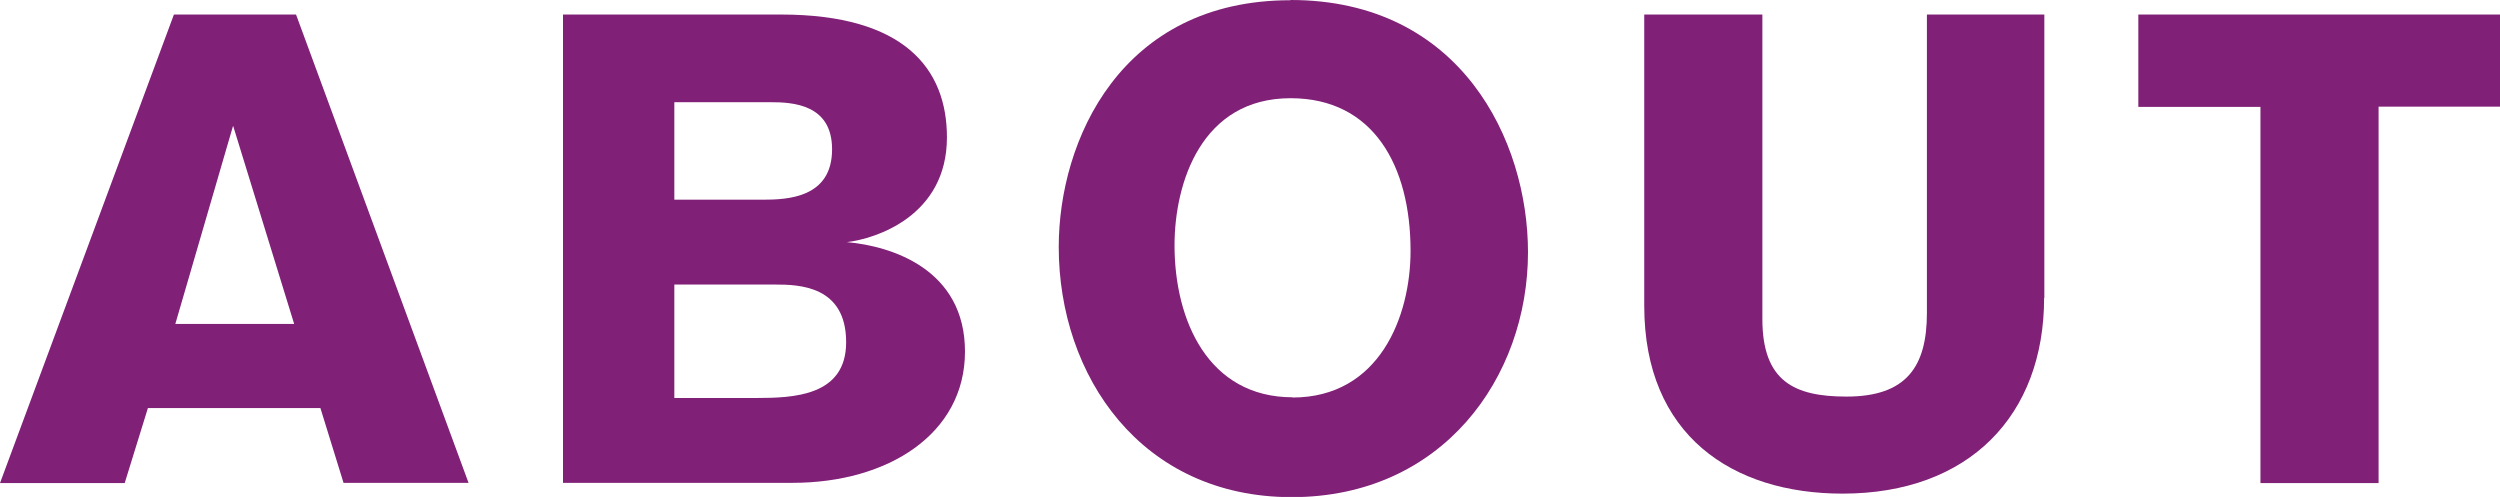
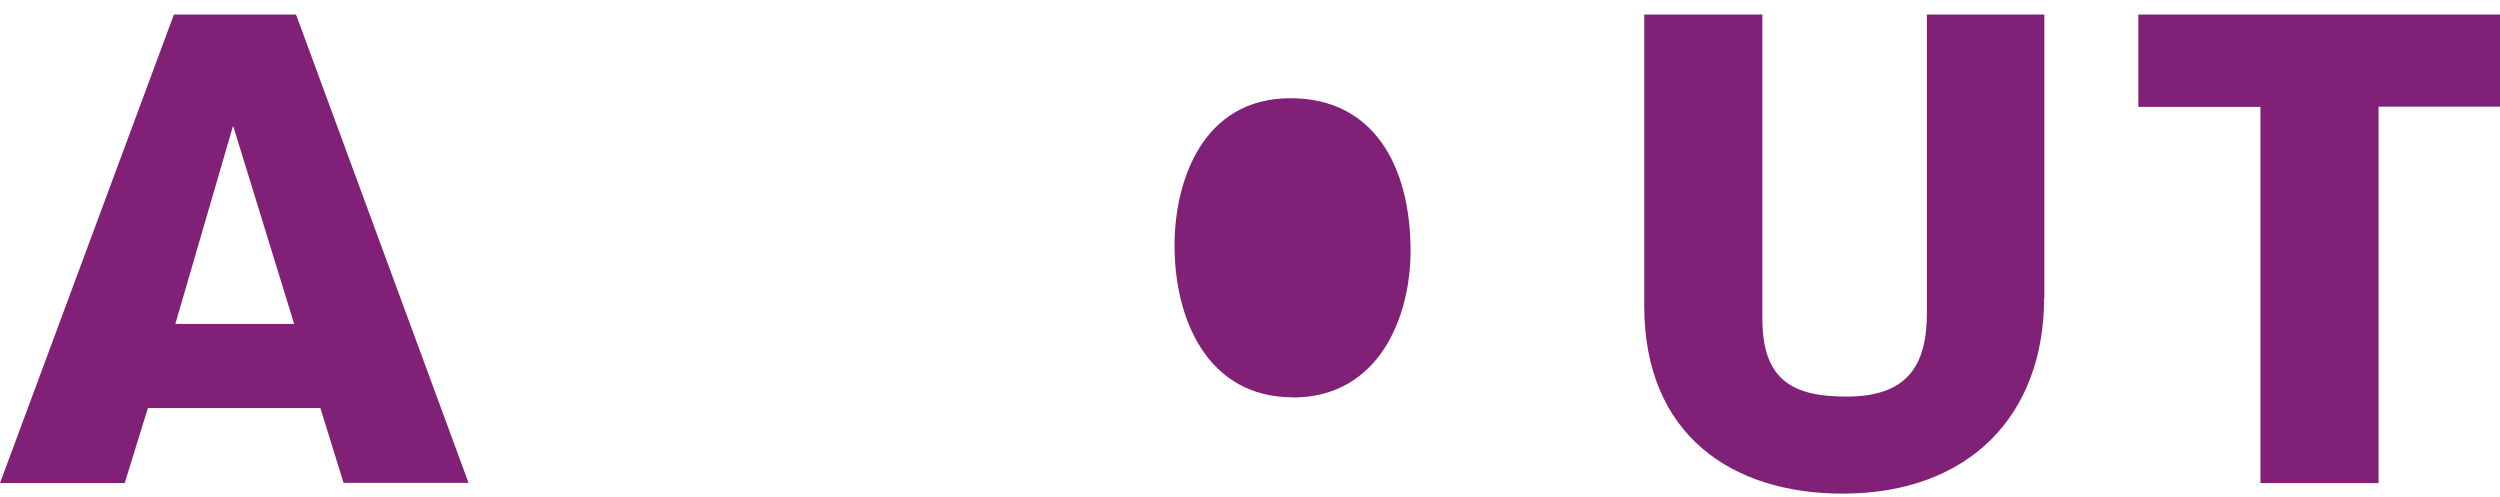
<svg xmlns="http://www.w3.org/2000/svg" id="_レイヤー_2" data-name="レイヤー 2" viewBox="0 0 106.66 21.2">
  <defs>
    <style>
      .cls-1 {
        fill: #802077;
      }
    </style>
  </defs>
  <g id="_main" data-name="//main">
    <g>
      <path class="cls-1" d="M14.66,20.61l-.99-3.2h-7.36l-.99,3.2H0L7.42.62h5.21l7.36,19.98h-5.32ZM9.94,5.38l-2.46,8.44h5.07l-2.6-8.44Z" />
-       <path class="cls-1" d="M24.01.62h9.31c5.27,0,7.08,2.32,7.08,5.24,0,3.37-3.06,4.33-4.27,4.47,1.92.17,5.04,1.16,5.04,4.67s-3.28,5.6-7.36,5.6h-9.79V.62ZM32.53,8.52c1.08,0,2.97-.08,2.97-2.15,0-1.92-1.67-2.01-2.63-2.01h-4.1v4.16h3.76ZM32.25,16.98c1.61,0,3.85-.08,3.85-2.38,0-2.41-2.01-2.46-3.03-2.46h-4.3v4.84h3.48Z" />
-       <path class="cls-1" d="M55.06,0c7.27,0,10.13,6,10.13,10.76,0,5.35-3.65,10.45-10.08,10.45s-9.94-5.18-9.94-10.67c0-4.56,2.66-10.53,9.88-10.53ZM55.14,16.96c3.71,0,5.04-3.45,5.04-6.26,0-3.62-1.58-6.51-5.12-6.51-3.79,0-4.95,3.59-4.95,6.28,0,3.2,1.44,6.48,5.04,6.48Z" />
+       <path class="cls-1" d="M55.06,0s-9.94-5.18-9.94-10.67c0-4.56,2.66-10.53,9.88-10.53ZM55.14,16.96c3.71,0,5.04-3.45,5.04-6.26,0-3.62-1.58-6.51-5.12-6.51-3.79,0-4.95,3.59-4.95,6.28,0,3.2,1.44,6.48,5.04,6.48Z" />
      <path class="cls-1" d="M87.21,12.71c0,5.01-3.2,8.35-8.6,8.35-4.7,0-8.46-2.49-8.46-8.01V.62h5.04v12.99c0,2.66,1.36,3.31,3.59,3.31,2.55,0,3.43-1.27,3.43-3.57V.62h5.01v12.09Z" />
      <path class="cls-1" d="M101.48,4.56v16.05h-5.04V4.56h-5.21V.62h15.43v3.93h-5.18Z" />
    </g>
  </g>
</svg>